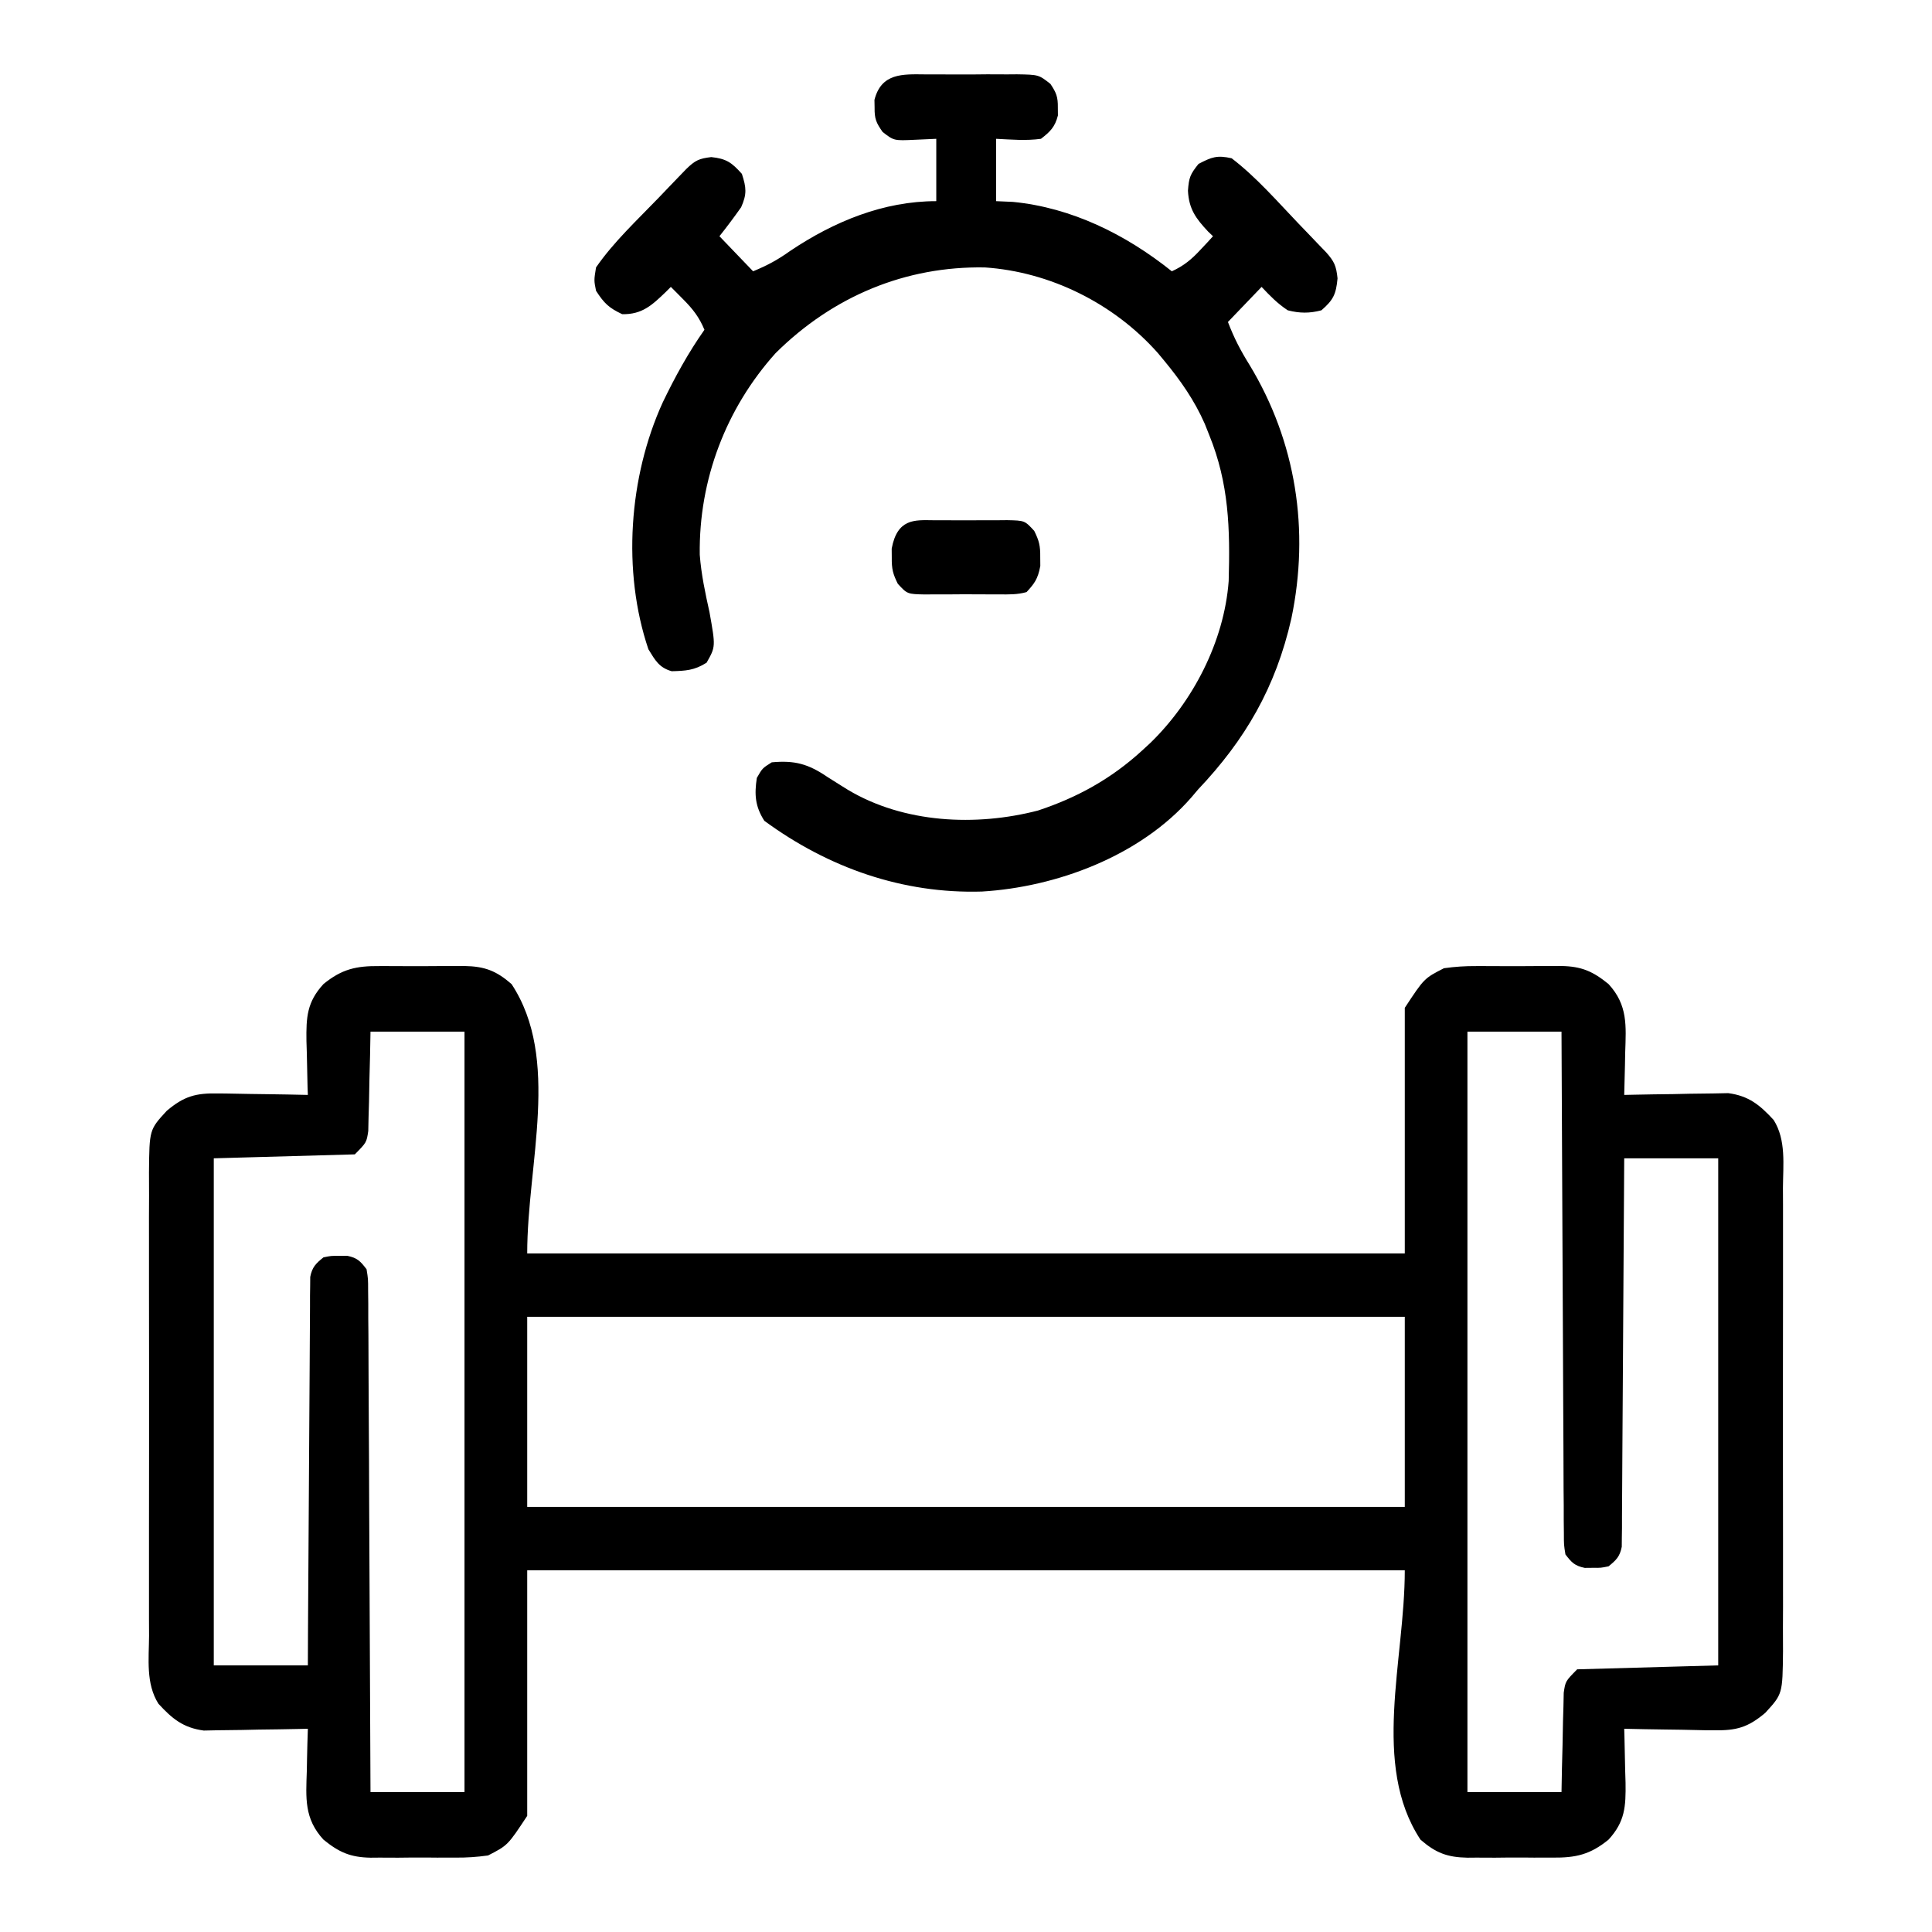
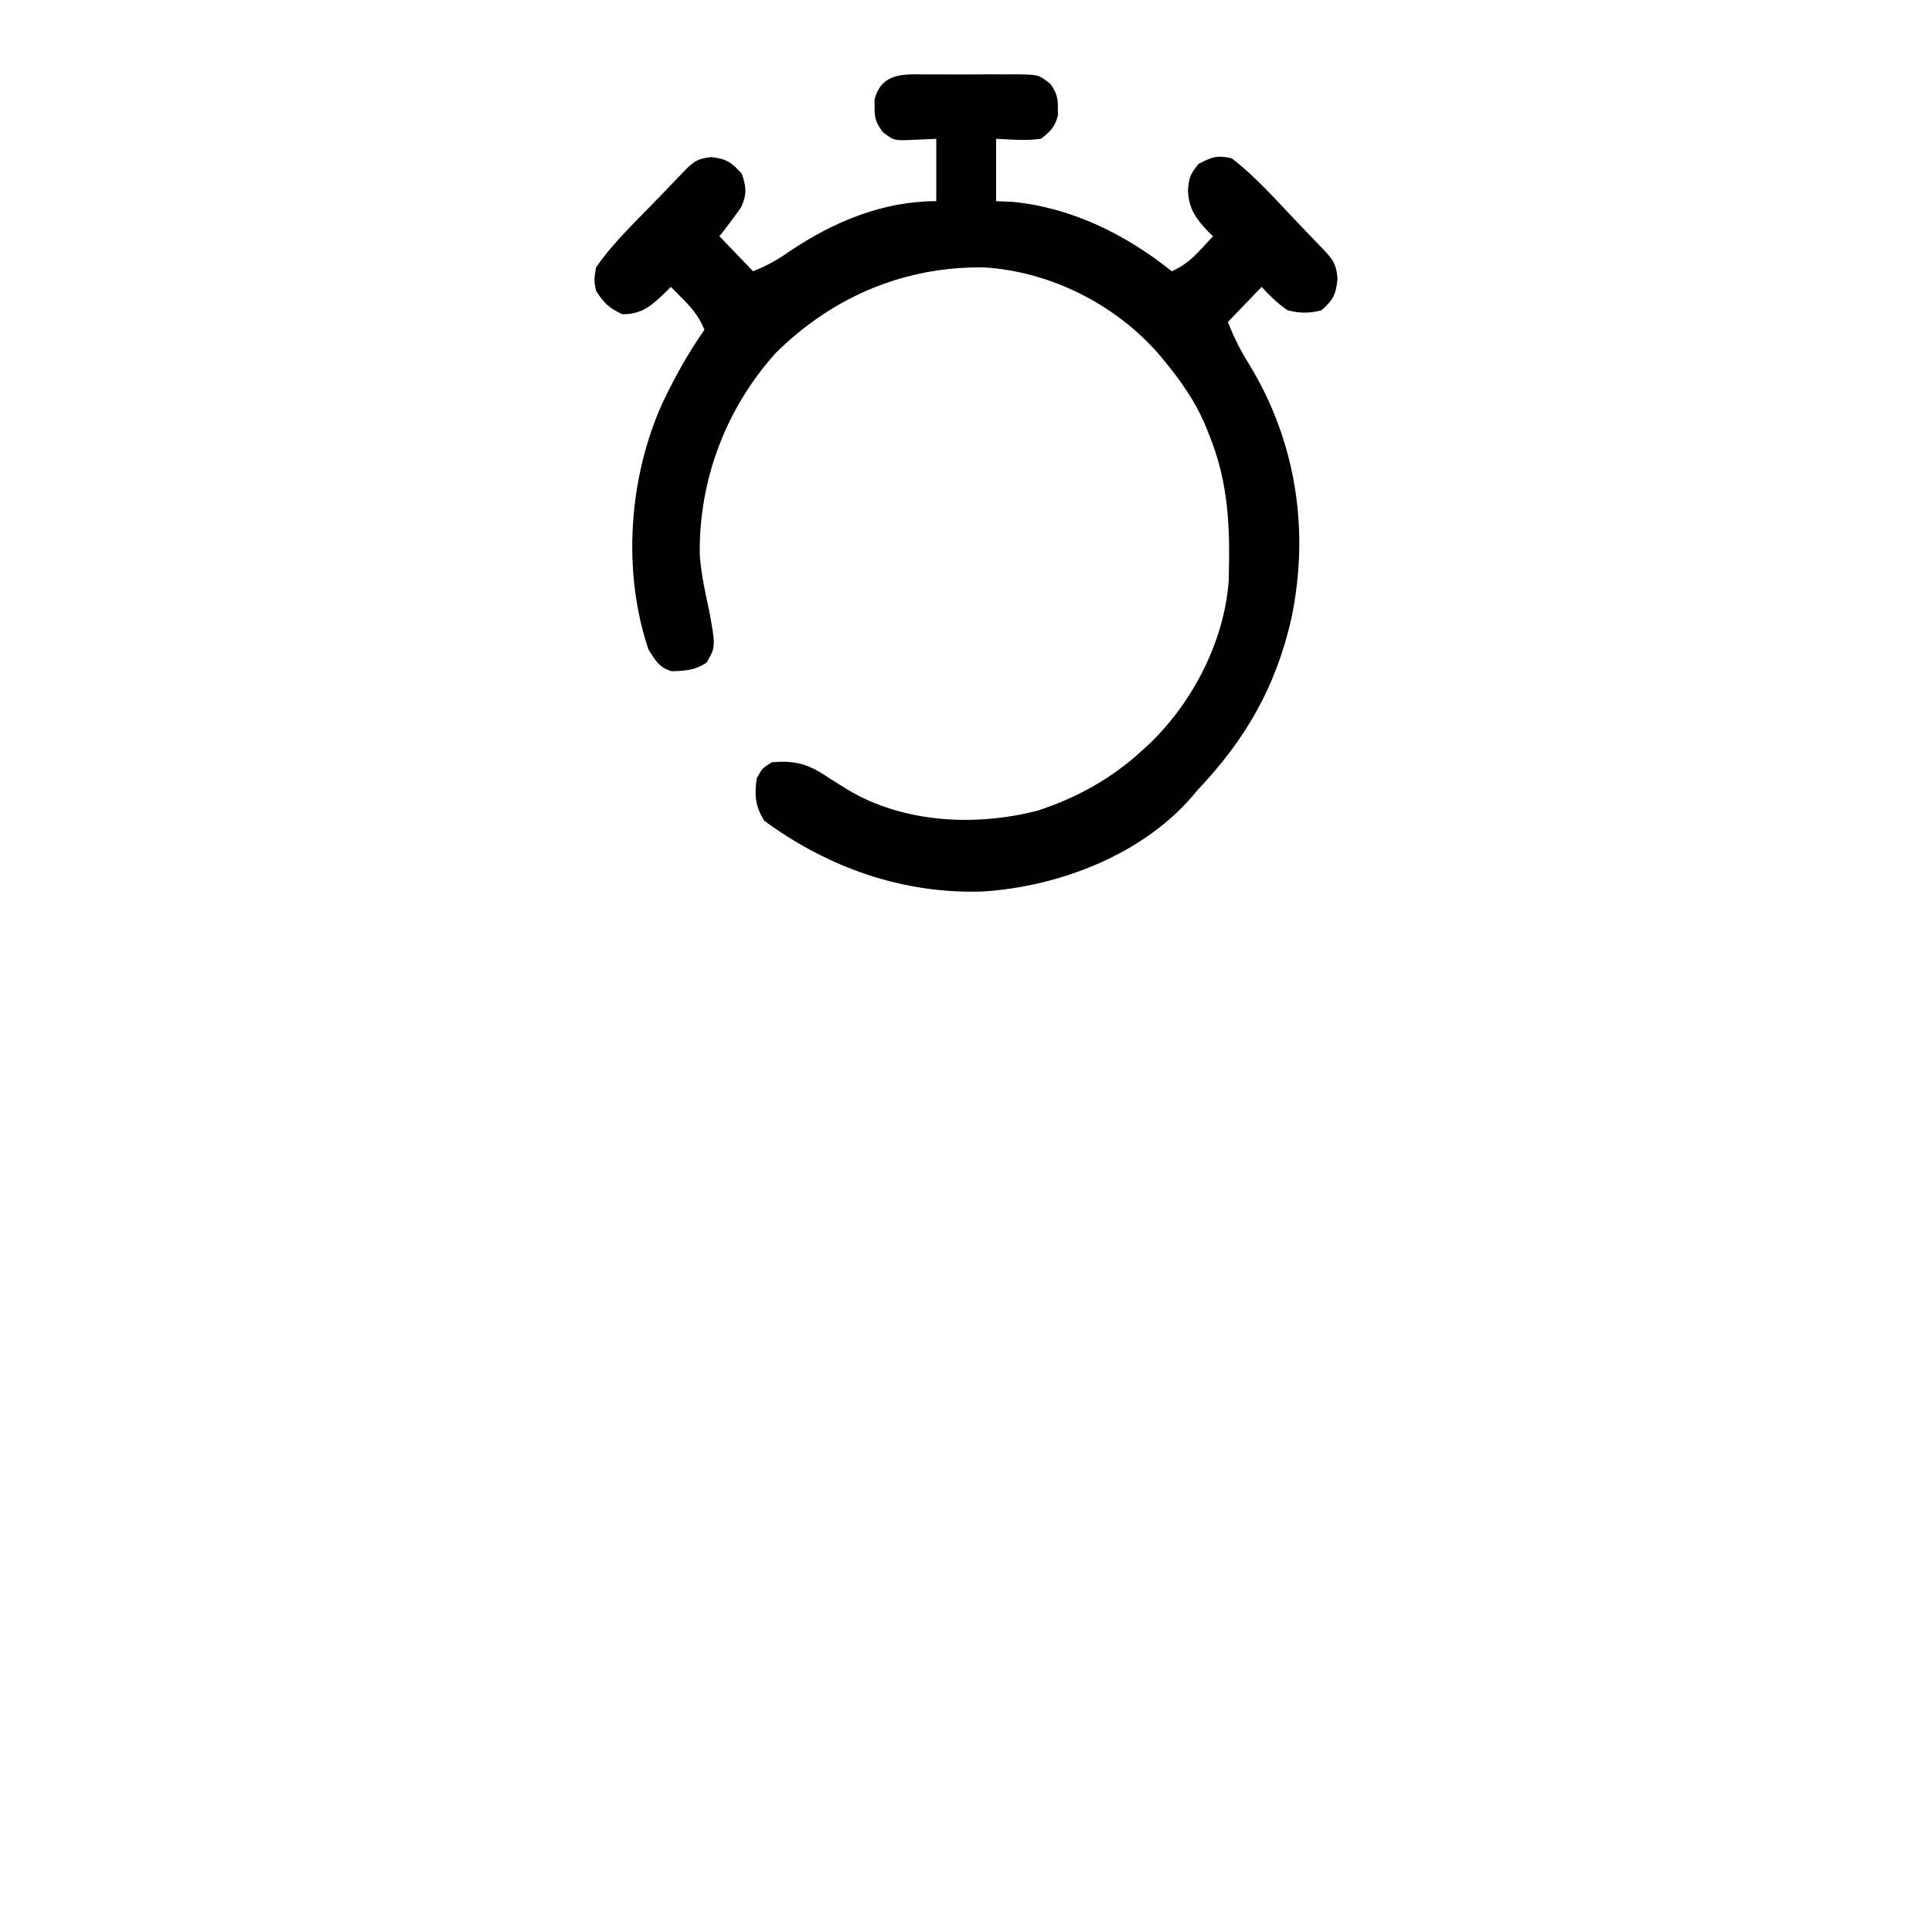
<svg xmlns="http://www.w3.org/2000/svg" width="26" height="26" viewBox="0 0 26 26" fill="none">
-   <path d="M5.105 13.001C5.146 13.001 5.187 13.001 5.229 13.001C5.315 13.001 5.401 13.001 5.487 13.002C5.618 13.003 5.75 13.002 5.881 13.001C5.965 13.001 6.049 13.001 6.133 13.001C6.191 13.001 6.191 13.001 6.251 13C6.523 13.005 6.678 13.064 6.884 13.243C7.548 14.25 7.095 15.657 7.095 16.868C10.992 16.868 14.89 16.868 18.905 16.868C18.905 15.777 18.905 14.686 18.905 13.563C19.166 13.166 19.166 13.166 19.432 13.03C19.584 13.009 19.716 13 19.867 13.001C19.929 13.001 19.929 13.001 19.991 13.001C20.077 13.001 20.163 13.001 20.25 13.002C20.381 13.003 20.512 13.002 20.643 13.001C20.727 13.001 20.811 13.001 20.895 13.001C20.954 13.001 20.954 13.001 21.013 13C21.284 13.005 21.437 13.072 21.647 13.243C21.908 13.527 21.883 13.803 21.871 14.169C21.87 14.224 21.869 14.278 21.868 14.334C21.865 14.468 21.862 14.602 21.858 14.735C21.904 14.734 21.95 14.733 21.998 14.732C22.17 14.728 22.343 14.726 22.516 14.724C22.59 14.723 22.665 14.721 22.739 14.719C22.847 14.717 22.955 14.716 23.062 14.715C23.159 14.713 23.159 14.713 23.258 14.711C23.534 14.748 23.682 14.869 23.869 15.072C24.039 15.342 23.996 15.676 23.994 15.985C23.994 16.058 23.994 16.131 23.995 16.204C23.996 16.402 23.995 16.6 23.995 16.797C23.994 17.005 23.995 17.212 23.995 17.419C23.995 17.767 23.995 18.116 23.994 18.464C23.993 18.866 23.993 19.268 23.994 19.67C23.995 20.015 23.995 20.361 23.995 20.707C23.994 20.913 23.994 21.119 23.995 21.325C23.996 21.519 23.995 21.713 23.994 21.907C23.994 22.012 23.994 22.117 23.995 22.222C23.989 22.797 23.989 22.797 23.756 23.051C23.522 23.249 23.364 23.291 23.062 23.285C23.028 23.285 22.993 23.285 22.957 23.285C22.848 23.283 22.738 23.281 22.628 23.278C22.554 23.277 22.479 23.276 22.404 23.275C22.222 23.273 22.04 23.269 21.858 23.265C21.859 23.315 21.859 23.315 21.861 23.367C21.865 23.522 21.868 23.676 21.871 23.831C21.872 23.884 21.874 23.937 21.876 23.992C21.88 24.31 21.87 24.514 21.647 24.757C21.4 24.959 21.205 25.002 20.895 24.999C20.854 24.999 20.813 24.999 20.771 24.999C20.685 25 20.599 24.999 20.513 24.998C20.382 24.997 20.25 24.998 20.119 25C20.035 24.999 19.951 24.999 19.867 24.999C19.828 24.999 19.789 25 19.749 25C19.477 24.995 19.322 24.936 19.116 24.757C18.452 23.75 18.905 22.343 18.905 21.132C15.008 21.132 11.11 21.132 7.095 21.132C7.095 22.223 7.095 23.314 7.095 24.437C6.833 24.834 6.833 24.834 6.568 24.97C6.416 24.991 6.284 25 6.133 24.999C6.092 24.999 6.051 24.999 6.009 24.999C5.923 25 5.837 24.999 5.75 24.998C5.619 24.997 5.488 24.998 5.357 25C5.273 24.999 5.189 24.999 5.105 24.999C5.066 24.999 5.027 25 4.987 25C4.716 24.995 4.563 24.928 4.353 24.757C4.092 24.473 4.117 24.197 4.129 23.831C4.13 23.776 4.131 23.722 4.132 23.666C4.135 23.532 4.138 23.398 4.143 23.265C4.096 23.266 4.05 23.267 4.002 23.268C3.83 23.272 3.657 23.274 3.484 23.276C3.41 23.277 3.335 23.279 3.26 23.281C3.153 23.283 3.045 23.284 2.938 23.285C2.873 23.287 2.809 23.288 2.742 23.289C2.466 23.252 2.318 23.131 2.132 22.928C1.961 22.658 2.004 22.324 2.006 22.015C2.006 21.942 2.006 21.869 2.005 21.796C2.004 21.598 2.005 21.4 2.005 21.203C2.006 20.995 2.005 20.788 2.005 20.581C2.005 20.233 2.005 19.884 2.006 19.536C2.007 19.134 2.007 18.732 2.006 18.33C2.005 17.985 2.005 17.639 2.005 17.293C2.006 17.087 2.006 16.881 2.005 16.675C2.004 16.481 2.005 16.287 2.006 16.093C2.006 15.988 2.006 15.883 2.005 15.778C2.01 15.203 2.01 15.203 2.244 14.949C2.478 14.751 2.636 14.709 2.938 14.715C2.972 14.715 3.007 14.715 3.043 14.716C3.152 14.717 3.262 14.719 3.371 14.722C3.446 14.723 3.521 14.724 3.596 14.725C3.778 14.727 3.96 14.731 4.143 14.735C4.141 14.702 4.14 14.668 4.139 14.633C4.135 14.478 4.132 14.324 4.129 14.169C4.128 14.116 4.126 14.063 4.124 14.008C4.12 13.69 4.13 13.486 4.353 13.243C4.6 13.041 4.795 12.998 5.105 13.001ZM4.986 13.883C4.984 13.988 4.982 14.094 4.98 14.203C4.978 14.306 4.975 14.409 4.972 14.511C4.97 14.618 4.968 14.724 4.966 14.831C4.964 14.897 4.962 14.964 4.96 15.033C4.959 15.095 4.958 15.156 4.956 15.22C4.933 15.375 4.933 15.375 4.775 15.535C4.149 15.553 3.523 15.57 2.877 15.588C2.877 17.84 2.877 20.092 2.877 22.412C3.295 22.412 3.712 22.412 4.143 22.412C4.143 22.251 4.144 22.09 4.145 21.925C4.148 21.395 4.151 20.865 4.155 20.335C4.157 20.013 4.159 19.692 4.161 19.37C4.162 19.061 4.164 18.75 4.167 18.44C4.168 18.322 4.168 18.203 4.169 18.085C4.169 17.919 4.171 17.754 4.172 17.588C4.172 17.539 4.172 17.49 4.172 17.439C4.173 17.372 4.173 17.372 4.174 17.303C4.174 17.263 4.175 17.224 4.175 17.184C4.201 17.052 4.25 17.004 4.353 16.921C4.456 16.9 4.456 16.9 4.564 16.901C4.618 16.9 4.618 16.9 4.673 16.9C4.809 16.928 4.849 16.971 4.933 17.081C4.954 17.21 4.954 17.21 4.954 17.367C4.955 17.427 4.956 17.486 4.956 17.547C4.956 17.613 4.956 17.678 4.956 17.745C4.957 17.848 4.957 17.848 4.958 17.953C4.959 18.141 4.96 18.33 4.96 18.518C4.961 18.715 4.962 18.912 4.963 19.108C4.966 19.481 4.967 19.854 4.968 20.226C4.97 20.651 4.972 21.075 4.974 21.499C4.979 22.372 4.983 23.245 4.986 24.117C5.404 24.117 5.821 24.117 6.251 24.117C6.251 20.74 6.251 17.362 6.251 13.883C5.834 13.883 5.416 13.883 4.986 13.883ZM19.748 13.883C19.748 17.26 19.748 20.638 19.748 24.117C20.166 24.117 20.584 24.117 21.014 24.117C21.016 24.012 21.018 23.906 21.02 23.797C21.022 23.694 21.025 23.591 21.028 23.488C21.03 23.382 21.032 23.276 21.034 23.169C21.036 23.103 21.038 23.036 21.04 22.967C21.041 22.905 21.042 22.844 21.044 22.78C21.067 22.625 21.067 22.625 21.225 22.465C21.851 22.447 22.477 22.43 23.123 22.412C23.123 20.16 23.123 17.908 23.123 15.588C22.705 15.588 22.288 15.588 21.858 15.588C21.857 15.749 21.856 15.91 21.855 16.075C21.852 16.605 21.849 17.135 21.845 17.665C21.843 17.987 21.841 18.308 21.839 18.63C21.838 18.939 21.836 19.25 21.833 19.56C21.832 19.678 21.832 19.797 21.831 19.915C21.831 20.081 21.829 20.246 21.828 20.412C21.828 20.461 21.828 20.51 21.828 20.561C21.827 20.606 21.826 20.651 21.826 20.697C21.825 20.756 21.825 20.756 21.825 20.816C21.799 20.948 21.75 20.996 21.647 21.079C21.544 21.1 21.544 21.1 21.436 21.099C21.4 21.099 21.364 21.1 21.327 21.1C21.192 21.072 21.151 21.029 21.067 20.919C21.046 20.79 21.046 20.79 21.046 20.633C21.045 20.544 21.045 20.544 21.044 20.453C21.044 20.387 21.044 20.322 21.044 20.255C21.043 20.186 21.043 20.118 21.042 20.047C21.041 19.859 21.04 19.67 21.04 19.482C21.039 19.285 21.038 19.088 21.037 18.892C21.035 18.519 21.033 18.146 21.032 17.774C21.03 17.349 21.028 16.925 21.026 16.501C21.021 15.628 21.017 14.755 21.014 13.883C20.596 13.883 20.179 13.883 19.748 13.883ZM7.095 17.721C7.095 18.565 7.095 19.409 7.095 20.279C10.992 20.279 14.89 20.279 18.905 20.279C18.905 19.435 18.905 18.591 18.905 17.721C15.008 17.721 11.11 17.721 7.095 17.721Z" fill="black" />
  <path d="M12.449 1.001C12.493 1.001 12.537 1.001 12.582 1.001C12.675 1.001 12.768 1.001 12.86 1.002C13.002 1.003 13.144 1.002 13.286 1C13.376 1.001 13.466 1.001 13.556 1.001C13.599 1.001 13.641 1 13.685 1C13.978 1.005 13.978 1.005 14.136 1.129C14.216 1.248 14.238 1.305 14.236 1.449C14.236 1.501 14.236 1.501 14.237 1.554C14.197 1.71 14.133 1.772 14.009 1.868C13.805 1.896 13.613 1.878 13.405 1.868C13.405 2.145 13.405 2.422 13.405 2.707C13.517 2.712 13.517 2.712 13.632 2.717C14.42 2.794 15.148 3.153 15.77 3.651C15.932 3.577 16.038 3.489 16.16 3.356C16.206 3.307 16.206 3.307 16.254 3.256C16.277 3.231 16.3 3.205 16.324 3.179C16.302 3.158 16.28 3.137 16.258 3.116C16.095 2.942 15.999 2.814 15.987 2.566C16 2.39 16.016 2.347 16.129 2.206C16.307 2.113 16.379 2.086 16.575 2.13C16.906 2.383 17.19 2.711 17.478 3.012C17.521 3.057 17.565 3.102 17.609 3.148C17.651 3.191 17.692 3.234 17.734 3.279C17.79 3.337 17.79 3.337 17.847 3.396C17.957 3.52 17.982 3.577 18 3.746C17.98 3.961 17.943 4.037 17.783 4.176C17.623 4.218 17.49 4.217 17.33 4.176C17.191 4.084 17.095 3.985 16.978 3.861C16.828 4.017 16.679 4.173 16.525 4.333C16.609 4.553 16.695 4.717 16.817 4.913C17.441 5.945 17.627 7.131 17.379 8.322C17.168 9.253 16.757 9.956 16.122 10.626C16.093 10.661 16.064 10.695 16.034 10.73C15.343 11.523 14.215 11.938 13.215 11.998C12.152 12.03 11.152 11.681 10.286 11.046C10.162 10.852 10.151 10.694 10.185 10.469C10.26 10.338 10.26 10.338 10.386 10.259C10.694 10.231 10.875 10.279 11.135 10.456C11.196 10.495 11.257 10.533 11.319 10.572C11.348 10.59 11.378 10.609 11.409 10.628C12.165 11.08 13.135 11.124 13.968 10.908C14.495 10.734 14.953 10.482 15.368 10.102C15.405 10.067 15.443 10.033 15.482 9.997C16.05 9.445 16.474 8.638 16.535 7.82C16.555 7.115 16.539 6.507 16.273 5.854C16.253 5.804 16.234 5.754 16.213 5.703C16.074 5.387 15.887 5.12 15.67 4.857C15.641 4.822 15.612 4.787 15.582 4.751C14.986 4.079 14.128 3.658 13.254 3.599C12.19 3.58 11.212 3.984 10.437 4.753C9.773 5.493 9.403 6.453 9.417 7.466C9.437 7.729 9.491 7.982 9.548 8.238C9.631 8.703 9.631 8.703 9.509 8.918C9.346 9.022 9.226 9.028 9.039 9.033C8.87 8.984 8.819 8.889 8.726 8.738C8.371 7.688 8.462 6.416 8.919 5.415C9.083 5.074 9.263 4.746 9.48 4.438C9.41 4.269 9.324 4.159 9.197 4.031C9.166 3.999 9.134 3.967 9.101 3.934C9.077 3.91 9.053 3.886 9.028 3.861C8.995 3.894 8.995 3.894 8.961 3.928C8.775 4.107 8.64 4.234 8.373 4.228C8.196 4.144 8.131 4.084 8.021 3.913C7.993 3.773 7.993 3.773 8.021 3.599C8.26 3.253 8.579 2.958 8.867 2.658C8.91 2.613 8.954 2.568 8.998 2.521C9.039 2.478 9.08 2.435 9.123 2.391C9.16 2.352 9.197 2.314 9.236 2.274C9.355 2.158 9.409 2.133 9.572 2.114C9.773 2.135 9.847 2.186 9.984 2.34C10.044 2.525 10.053 2.611 9.974 2.789C9.88 2.922 9.783 3.052 9.682 3.179C9.831 3.335 9.981 3.491 10.135 3.651C10.332 3.569 10.464 3.498 10.635 3.376C11.225 2.98 11.891 2.707 12.6 2.707C12.6 2.43 12.6 2.154 12.6 1.868C12.505 1.873 12.409 1.877 12.311 1.881C12.03 1.894 12.03 1.894 11.878 1.776C11.791 1.652 11.768 1.599 11.77 1.449C11.769 1.397 11.769 1.397 11.768 1.344C11.861 0.98 12.15 0.998 12.449 1.001Z" fill="black" />
-   <path d="M12.552 7.001C12.587 7.001 12.623 7.001 12.659 7.001C12.735 7.001 12.81 7.001 12.885 7.002C13 7.003 13.114 7.002 13.229 7.001C13.302 7.001 13.375 7.001 13.448 7.001C13.483 7.001 13.517 7 13.552 7C13.79 7.005 13.79 7.005 13.918 7.144C13.983 7.276 14.001 7.34 13.999 7.5C13.999 7.539 14 7.577 14 7.617C13.967 7.795 13.918 7.856 13.815 7.968C13.693 8.003 13.573 8 13.448 7.999C13.413 7.999 13.377 7.999 13.341 7.999C13.265 7.999 13.19 7.999 13.115 7.998C13 7.997 12.886 7.998 12.771 7.999C12.698 7.999 12.625 7.999 12.552 7.999C12.517 7.999 12.483 8 12.448 8C12.21 7.995 12.21 7.995 12.082 7.856C12.017 7.724 11.999 7.66 12.001 7.5C12.001 7.442 12.001 7.442 12 7.383C12.075 6.978 12.309 6.998 12.552 7.001Z" fill="black" />
</svg>